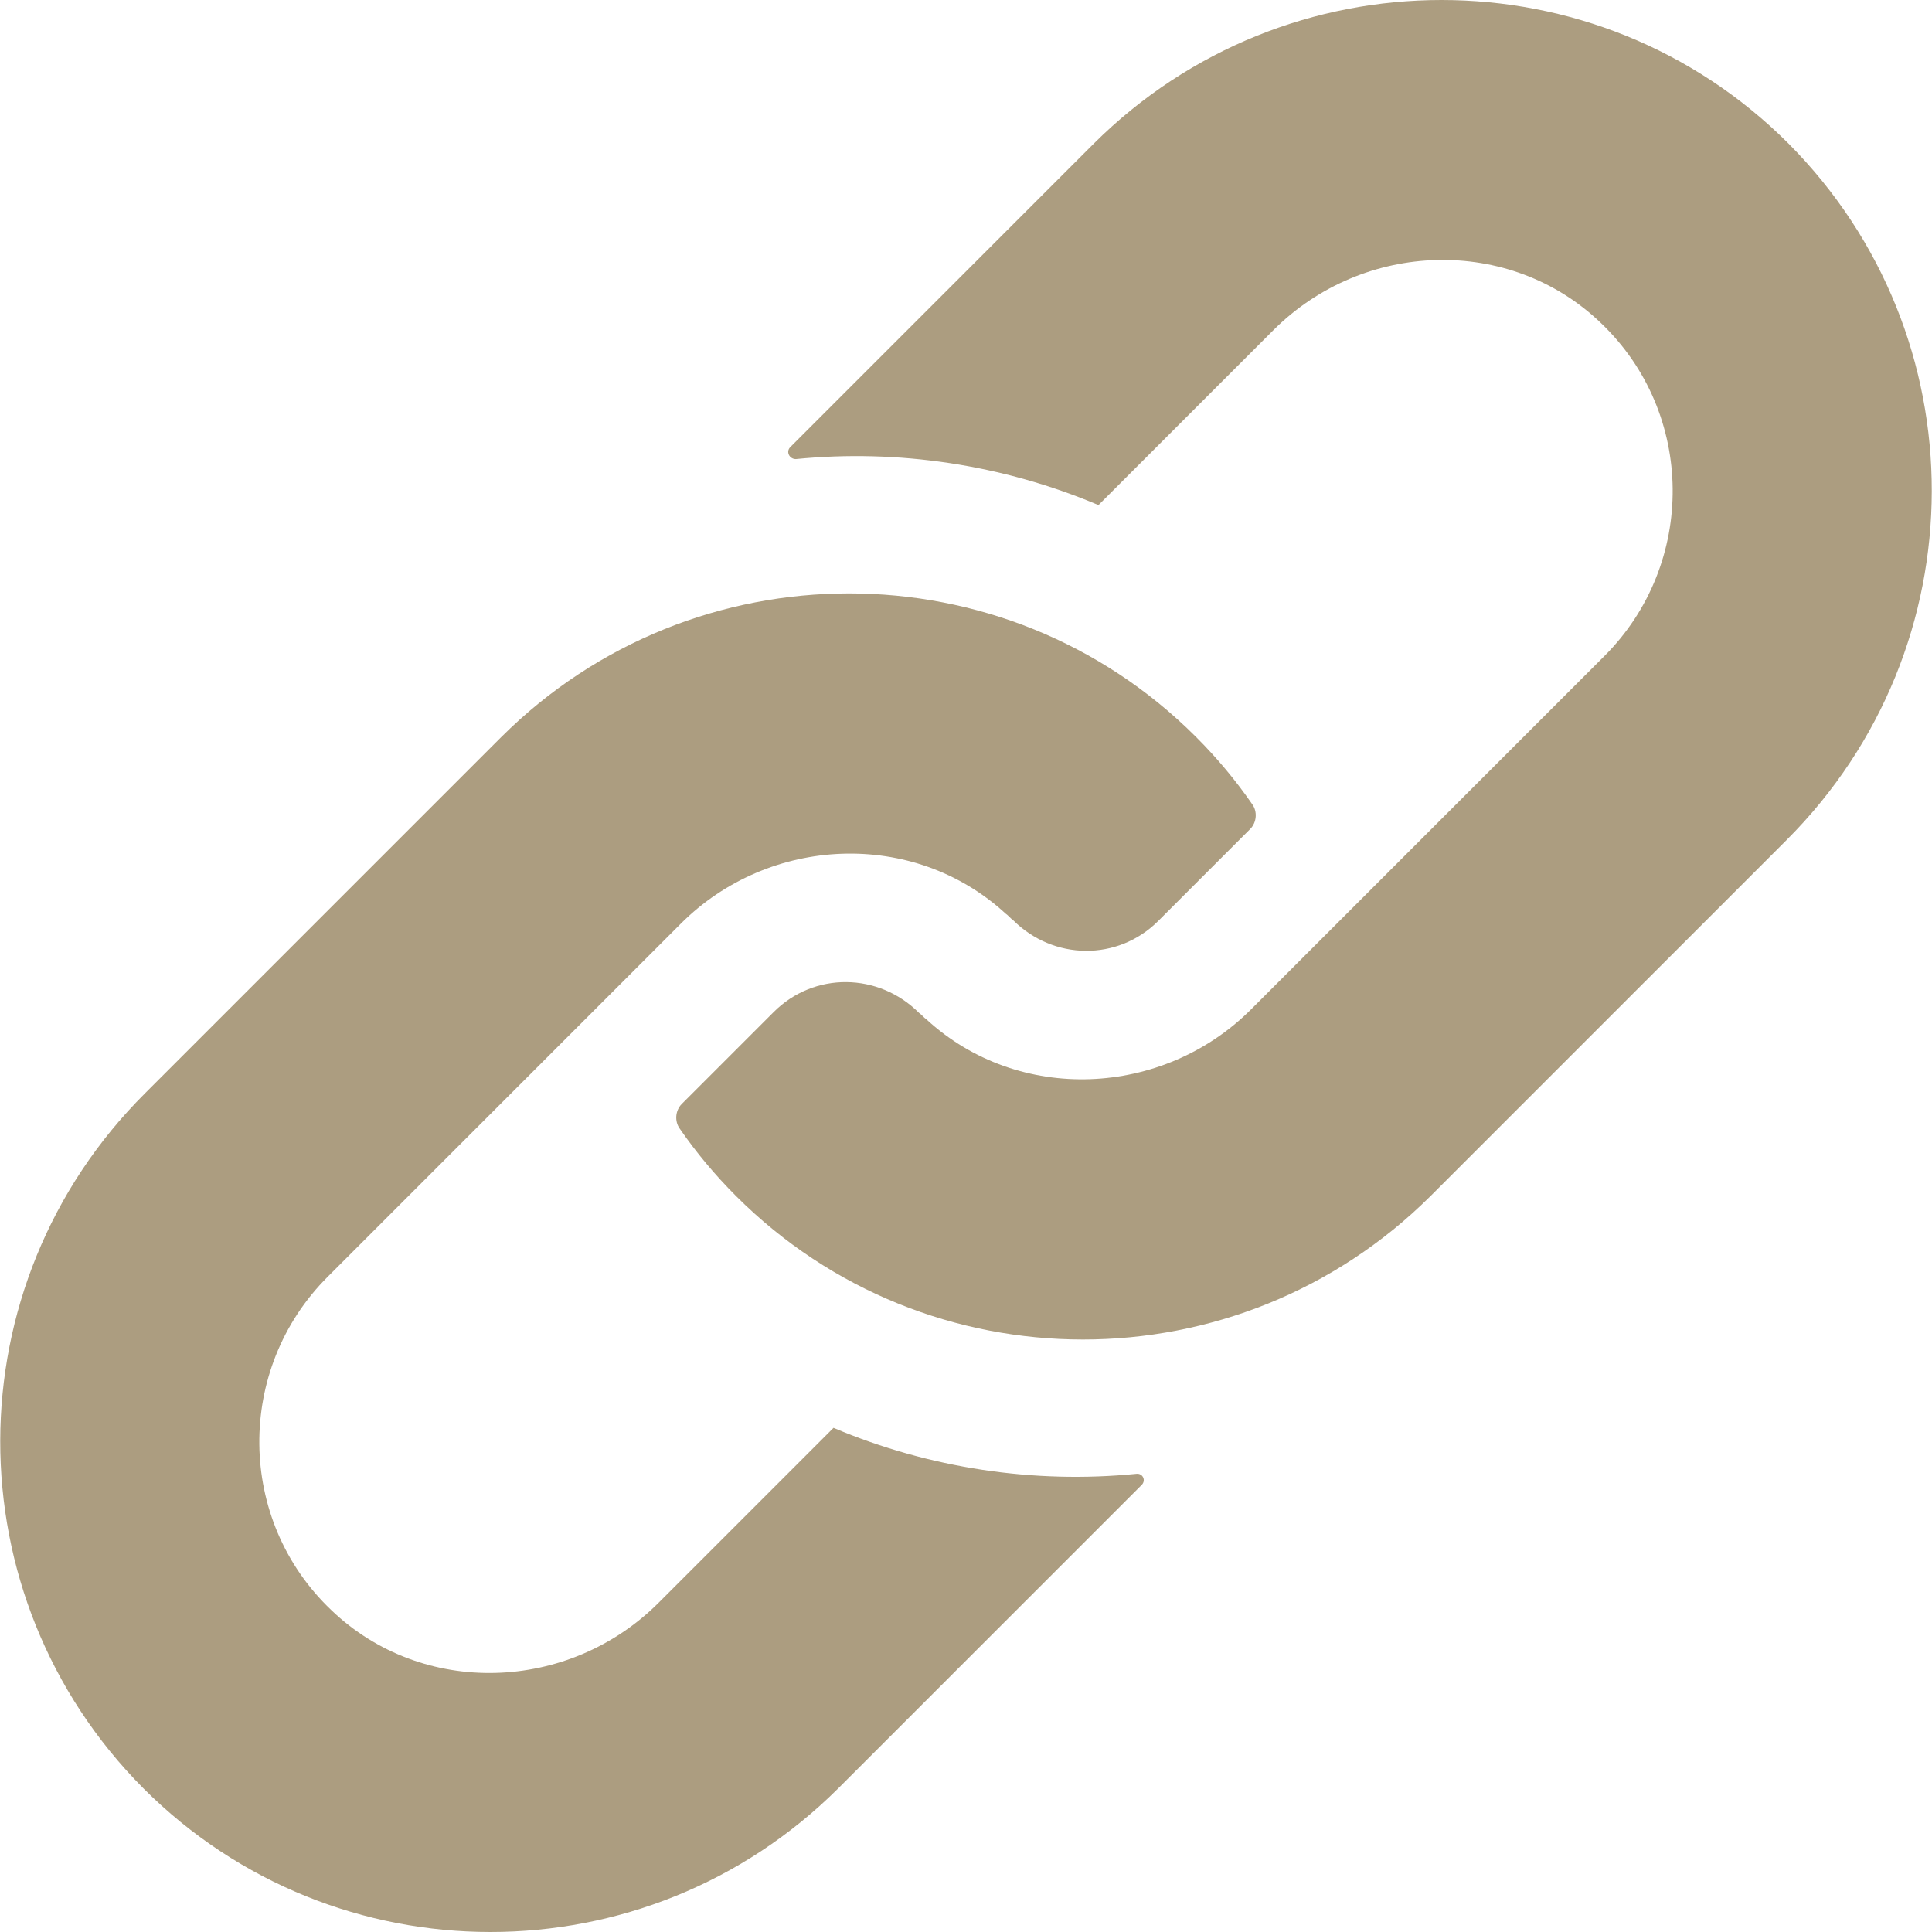
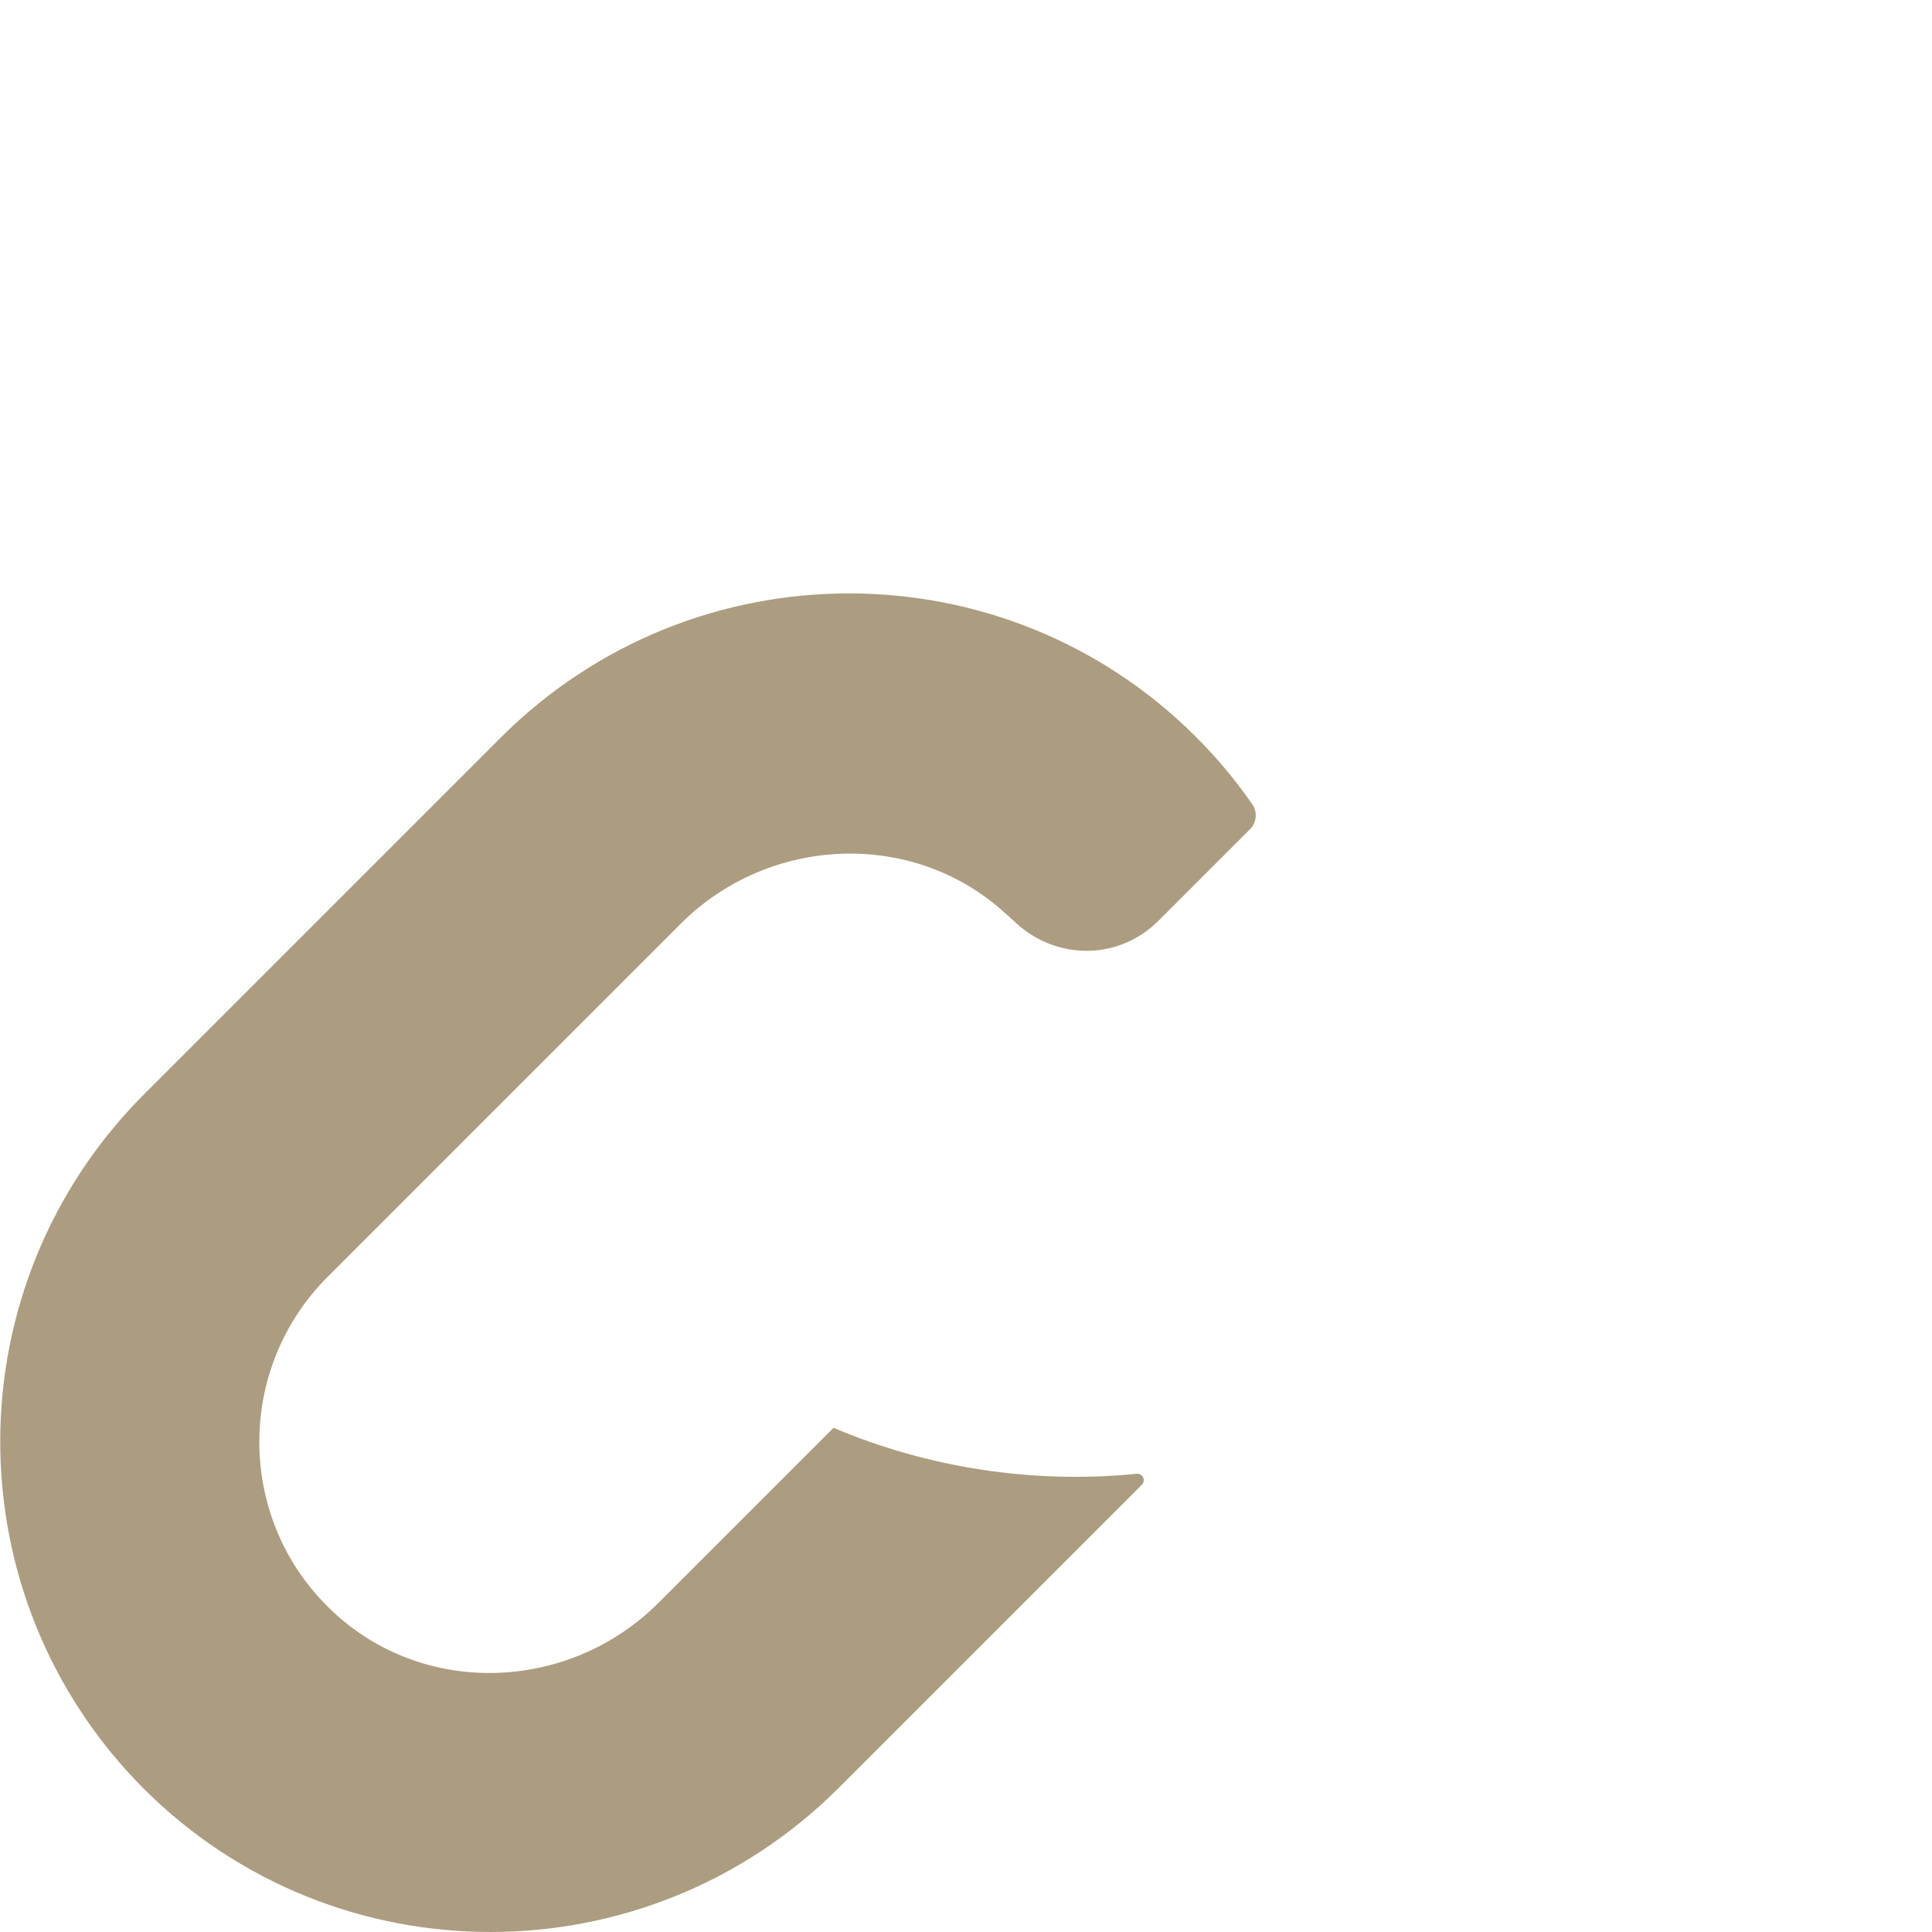
<svg xmlns="http://www.w3.org/2000/svg" version="1.1" id="Layer_1" x="0px" y="0px" width="21px" height="21px" viewBox="0 0 21 21" enable-background="new 0 0 21 21" xml:space="preserve">
  <g>
-     <path fill="#AC9D80" d="M19.44,1.56L19.44,1.56c-2.08-2.08-5.46-2.08-7.55,0l-3.3,3.3C8.54,4.91,8.58,4.99,8.65,4.99   c1.11-0.11,2.25,0.06,3.29,0.5l1.9-1.9c0.98-0.98,2.57-1.03,3.56-0.08c1.03,0.98,1.04,2.62,0.04,3.62l-3.84,3.84   c-0.96,0.96-2.53,1.03-3.53,0.11c-0.03-0.02-0.05-0.05-0.08-0.07c-0.44-0.44-1.14-0.45-1.58-0.01l-1,1   c-0.07,0.07-0.08,0.19-0.02,0.27c0.18,0.26,0.38,0.5,0.61,0.73l0,0c2.08,2.08,5.46,2.08,7.55,0l3.87-3.87   C21.52,7.03,21.52,3.65,19.44,1.56z" />
    <path fill="#AC9D80" d="M1.56,19.44L1.56,19.44c2.08,2.08,5.46,2.08,7.55,0l3.3-3.3c0.05-0.05,0.01-0.13-0.06-0.12   c-1.11,0.11-2.25-0.06-3.29-0.5l-1.9,1.9c-0.98,0.98-2.57,1.03-3.56,0.08c-1.03-0.98-1.04-2.62-0.04-3.62l3.84-3.84   c0.96-0.96,2.53-1.03,3.53-0.11c0.03,0.02,0.05,0.05,0.08,0.07c0.44,0.44,1.14,0.45,1.58,0.01l1-1c0.07-0.07,0.08-0.19,0.02-0.27   c-0.18-0.26-0.38-0.5-0.61-0.73l0,0c-2.08-2.08-5.46-2.08-7.55,0l-3.87,3.87C-0.52,13.97-0.52,17.35,1.56,19.44z" />
  </g>
</svg>